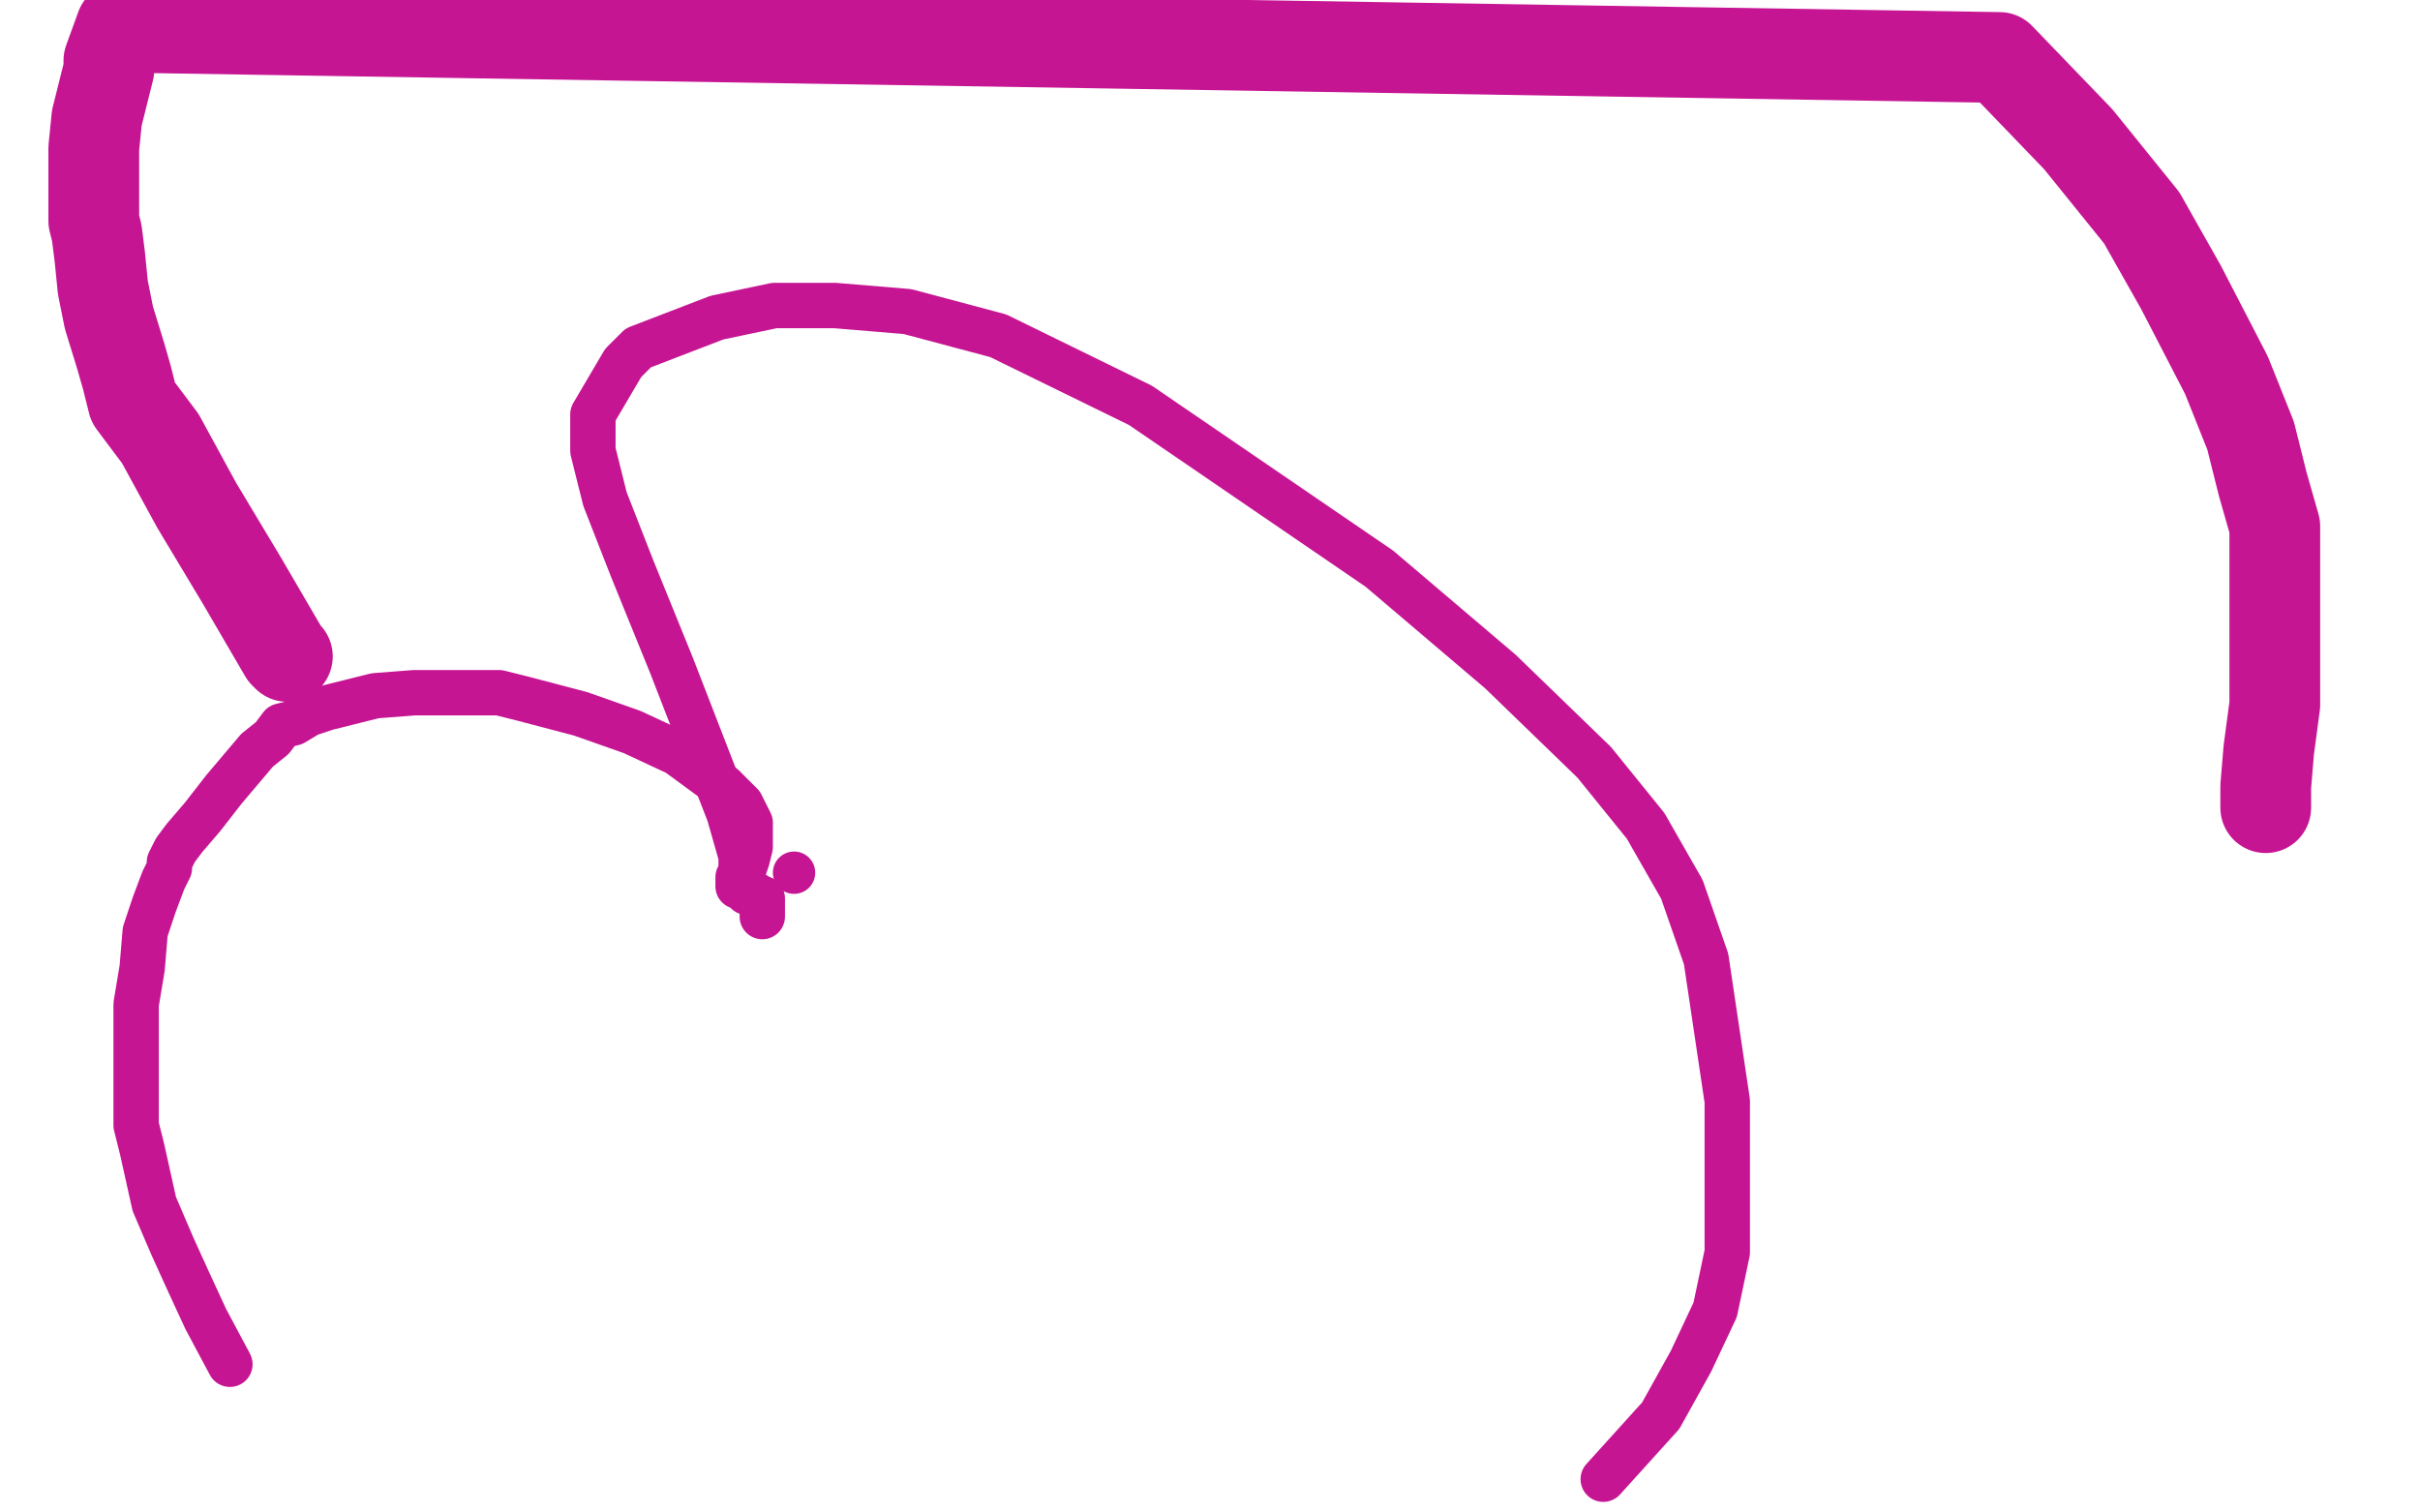
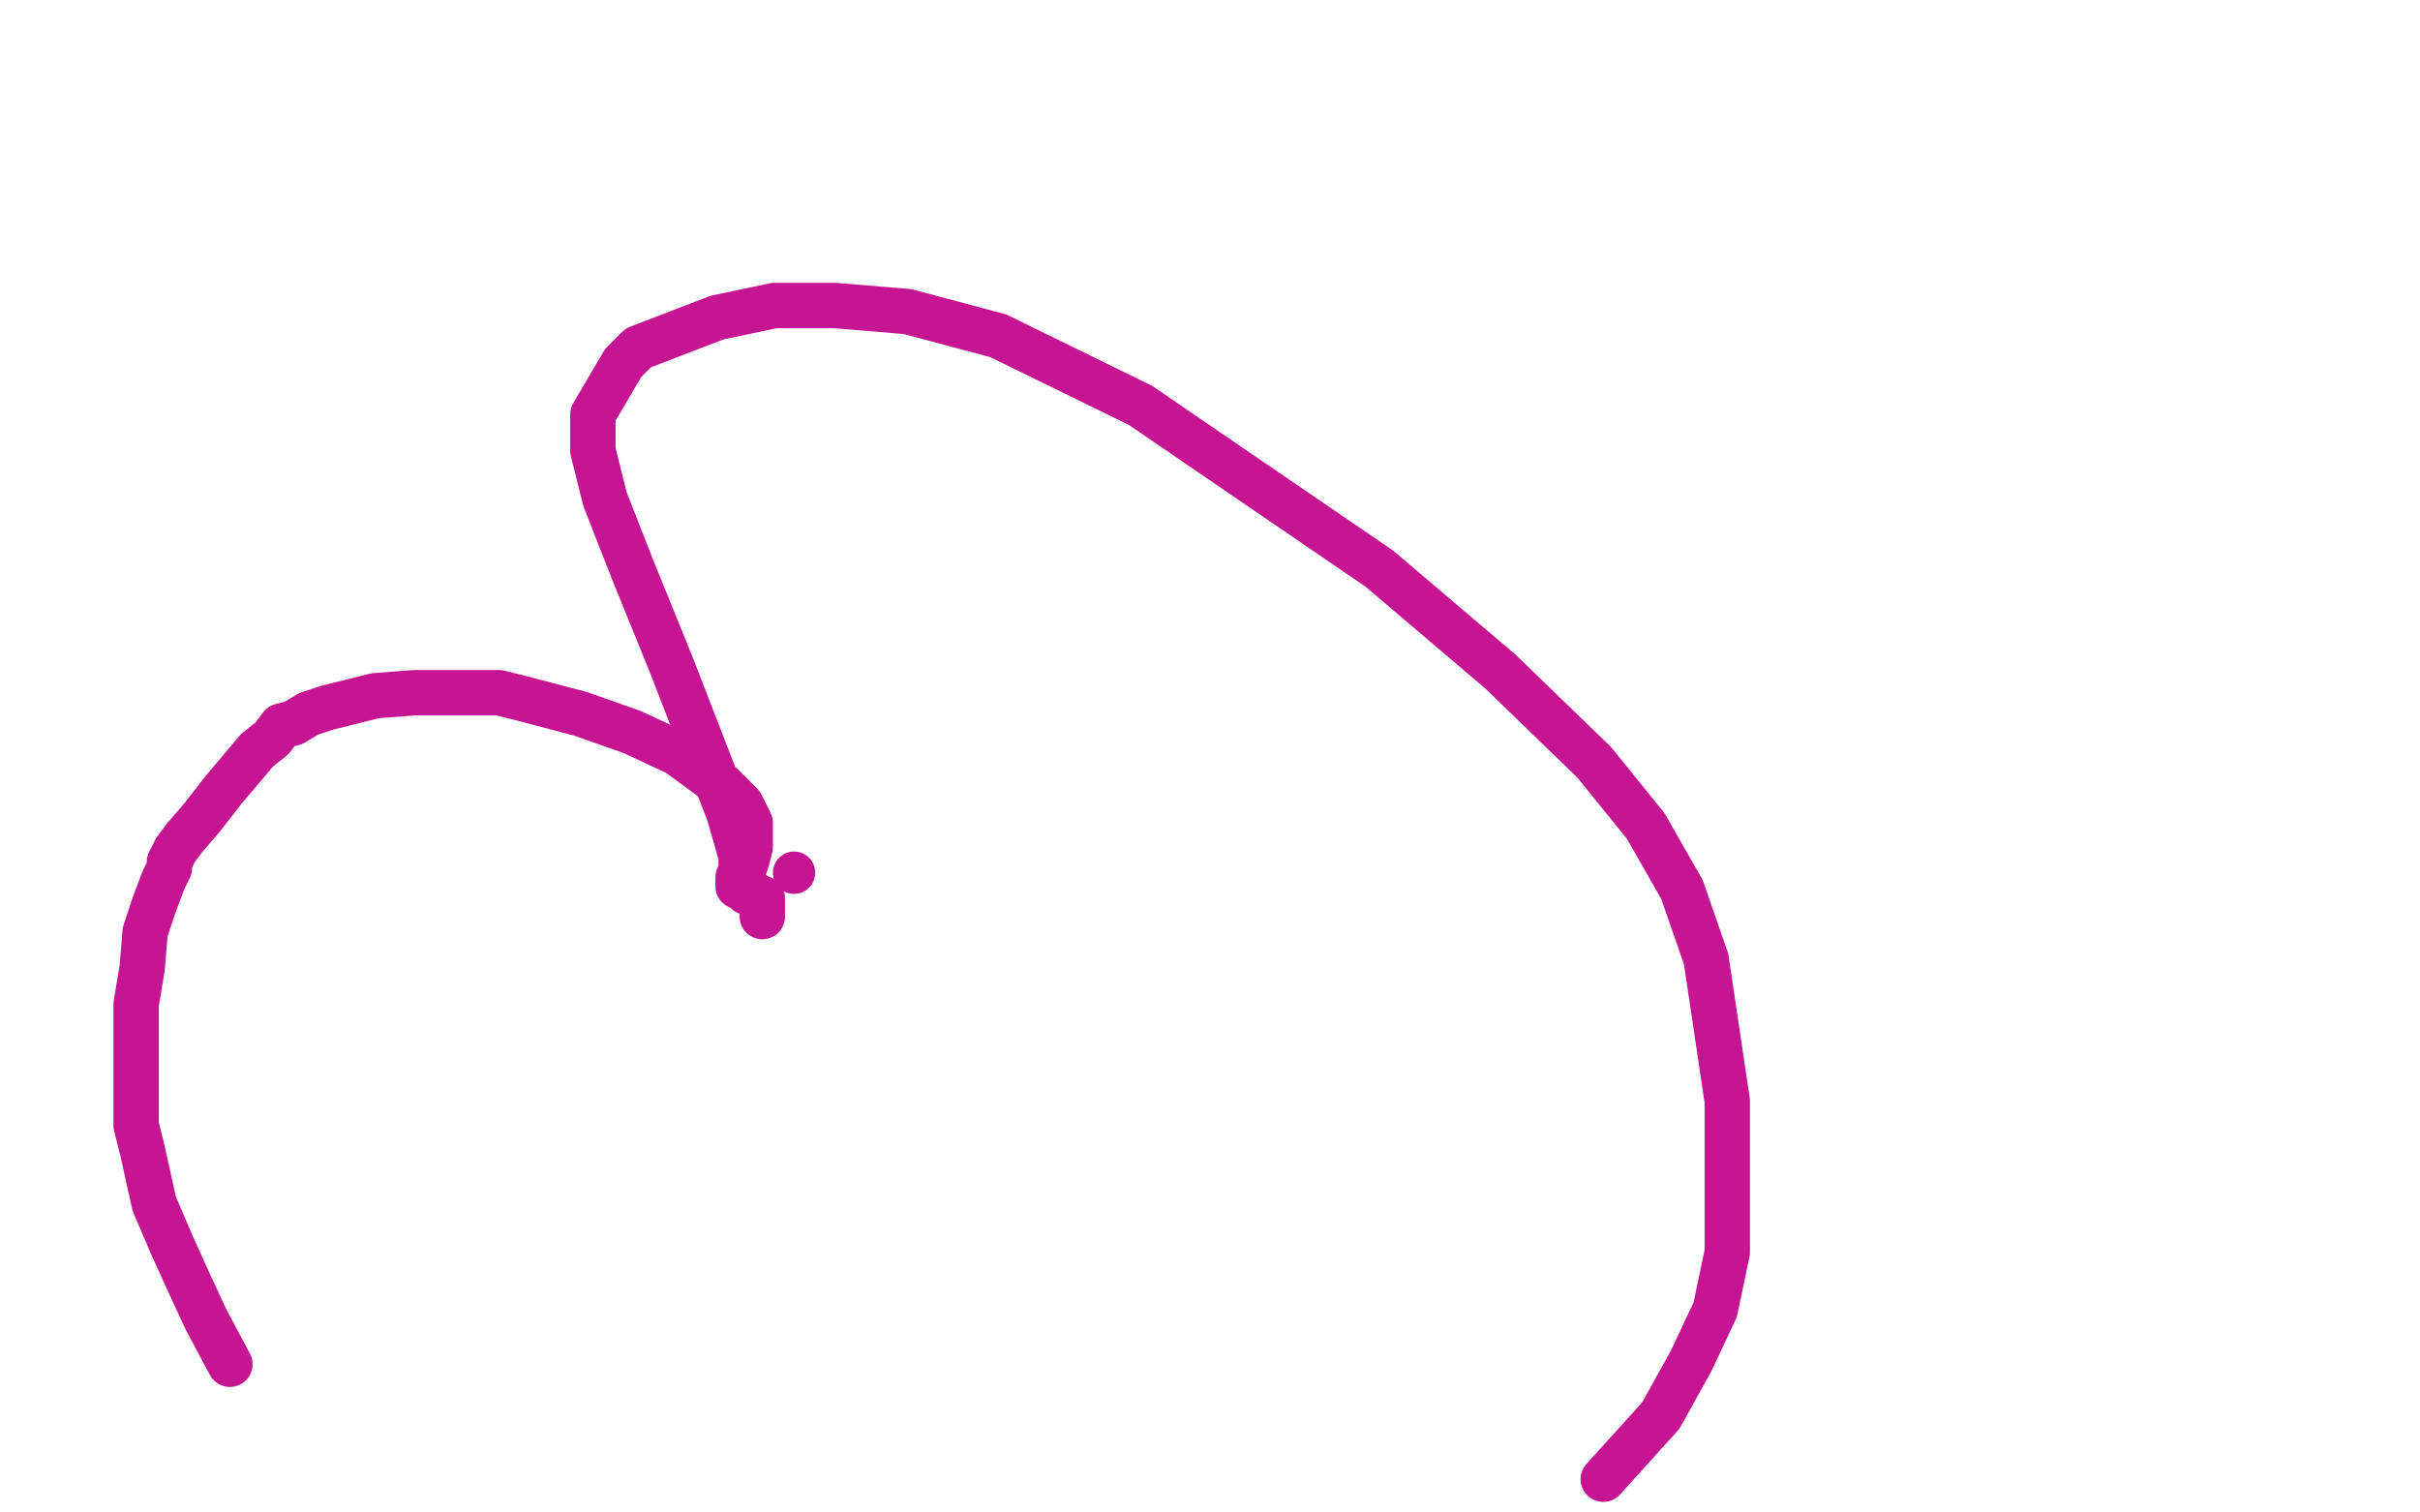
<svg xmlns="http://www.w3.org/2000/svg" width="800" height="500" version="1.1" style="stroke-antialiasing: false">
  <desc>This SVG has been created on https://colorillo.com/</desc>
  <rect x="0" y="0" width="800" height="500" style="fill: rgb(255,255,255); stroke-width:0" />
-   <polyline points="95,217 94,216 94,216 80,192 80,192 65,167 65,167 53,145 53,145 44,133 44,133 42,125 42,125 40,118 36,105 34,95 33,85 32,77 31,73 31,65 31,58 31,49 32,39 36,23 36,20 40,9 661,19 687,46 708,72 721,95 736,124 744,144 748,160 752,174 752,188 752,201 752,220 752,233 750,248 749,260 749,263 749,267" style="fill: none; stroke: #c61593; stroke-width: 30; stroke-linejoin: round; stroke-linecap: round; stroke-antialiasing: false; stroke-antialias: 0; opacity: 1.0" />
  <polyline points="252,303 252,302 252,302 252,301 252,301 252,300 252,300 252,299 252,299 252,298 252,297 251,297 250,296 248,295 247,295 246,294 246,293 245,293 244,293 244,292 244,291 244,290 245,289 246,287 247,284 248,280 248,276 248,272 245,266 239,260 224,249 209,242 192,236 173,231 165,229 158,229 149,229 137,229 124,230 108,234 102,236 97,239 93,240 90,244 85,248 74,261 67,270 61,277 58,281 56,285 56,287 54,291 51,299 48,308 47,320 45,332 45,344 45,351 45,355 45,360 45,366 45,372 47,380 49,389 51,398 57,412 62,423 68,436 76,451" style="fill: none; stroke: #c61593; stroke-width: 15; stroke-linejoin: round; stroke-linecap: round; stroke-antialiasing: false; stroke-antialias: 0; opacity: 1.0" />
  <circle cx="262.5" cy="288.5" r="7" style="fill: #c61593; stroke-antialiasing: false; stroke-antialias: 0; opacity: 1.0" />
  <polyline points="245,286 245,285 245,285 245,284 245,284 245,283 245,283 241,269 241,269 222,220 222,220 209,188 209,188 200,165 200,165 196,149 196,137 206,120 211,115 237,105 256,101 276,101 300,103 330,111 377,134 456,188 496,222 527,252 544,273 556,294 564,317 571,364 571,390 571,414 567,433 559,450 549,468 530,489" style="fill: none; stroke: #c61593; stroke-width: 15; stroke-linejoin: round; stroke-linecap: round; stroke-antialiasing: false; stroke-antialias: 0; opacity: 1.0" />
</svg>